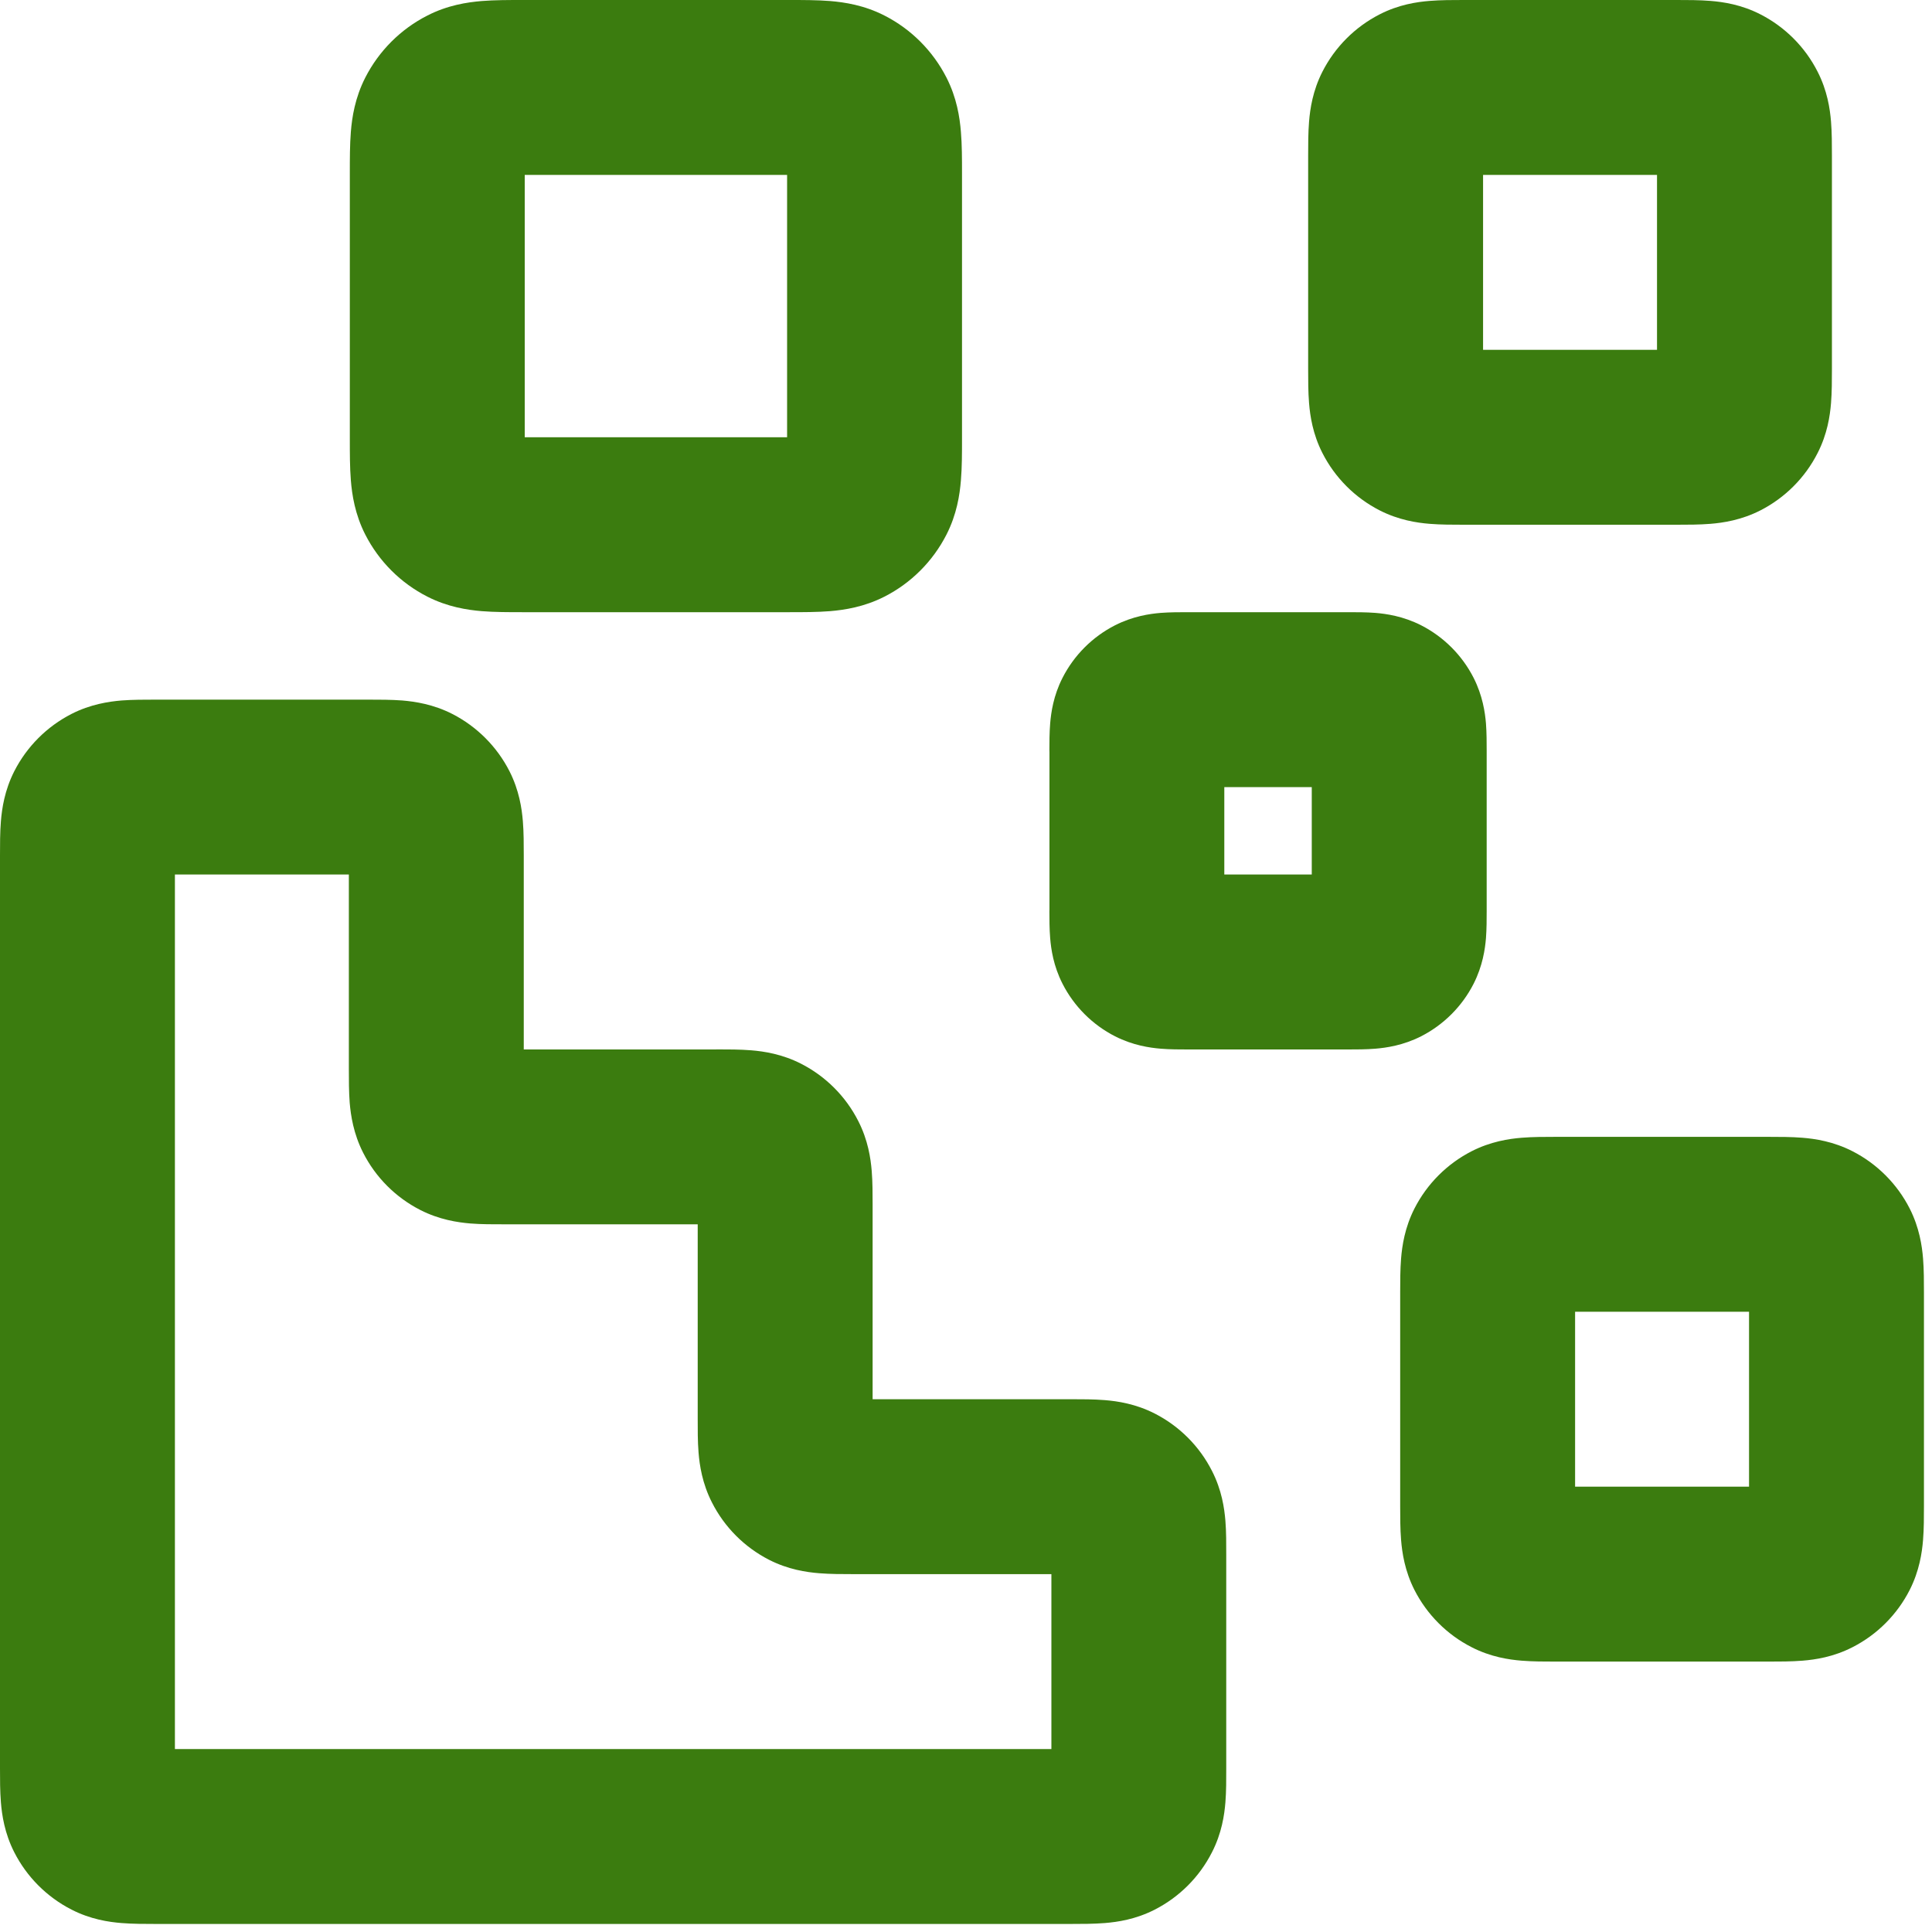
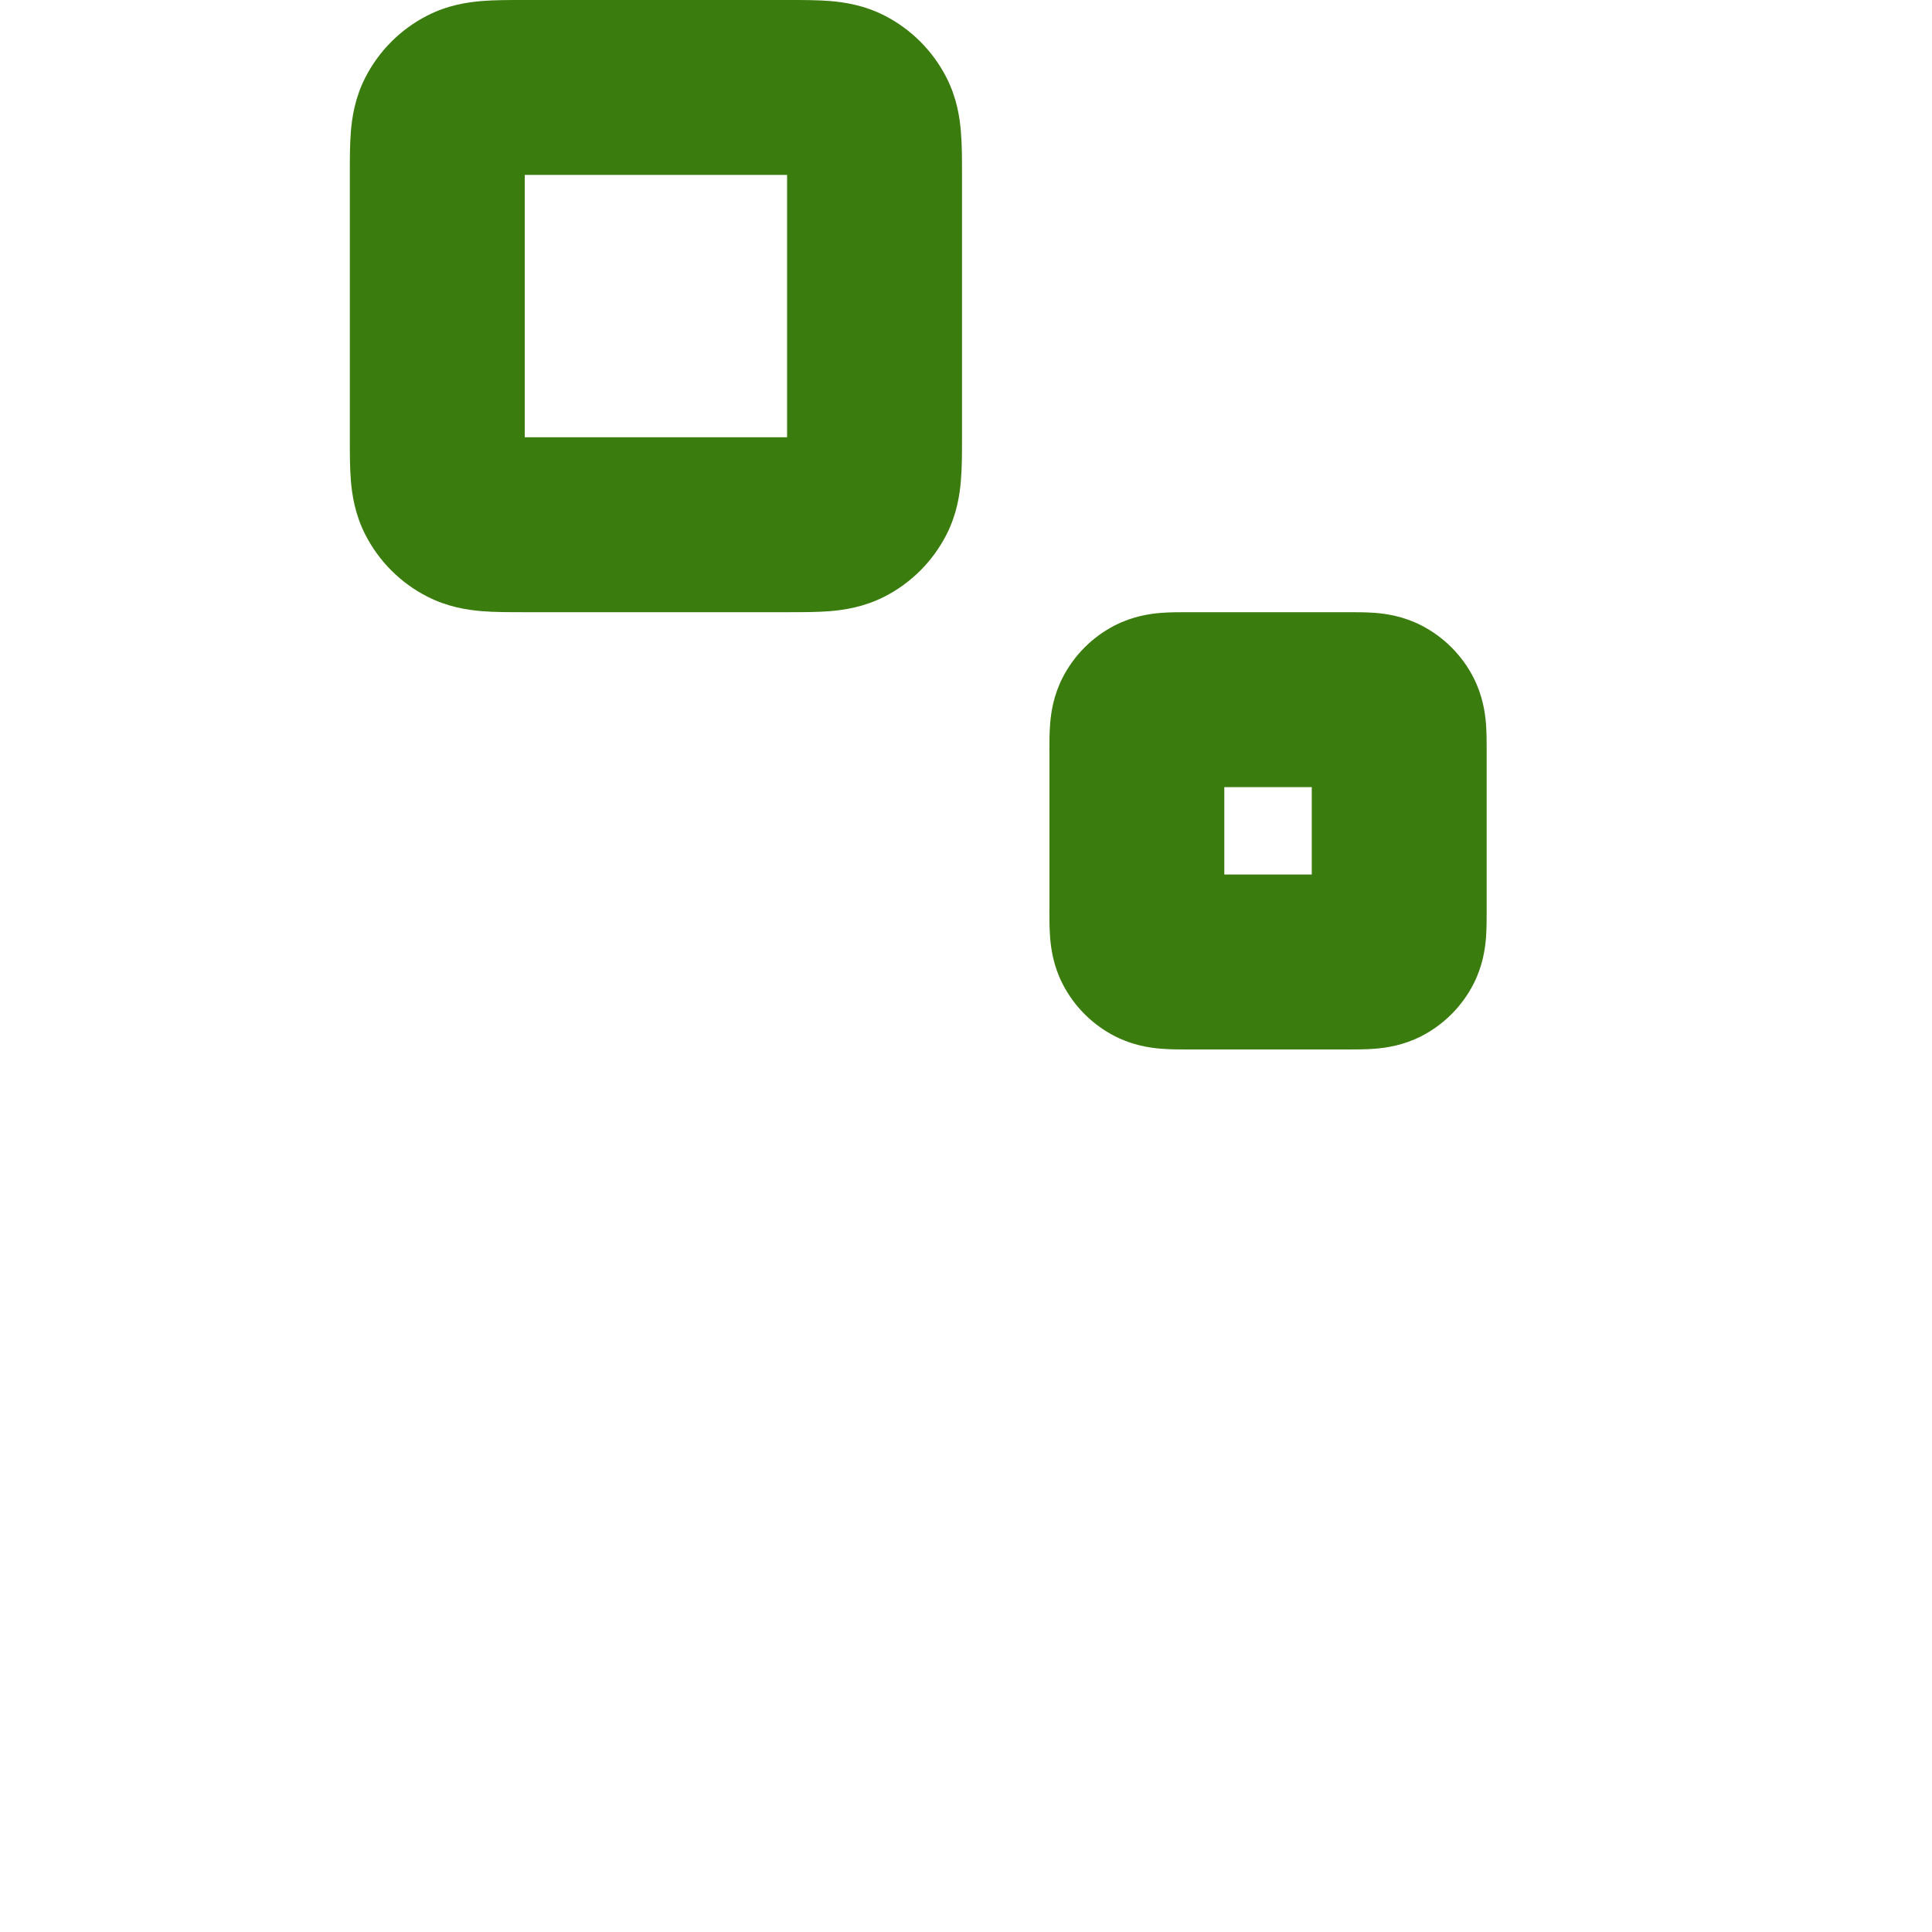
<svg xmlns="http://www.w3.org/2000/svg" width="30" height="30" viewBox="0 0 30 30" fill="none">
-   <path fill-rule="evenodd" clip-rule="evenodd" d="M26.036 8.47782e-06C26.025 1.25248e-05 26.015 1.65718e-05 26.004 1.65718e-05H22.754C22.744 1.65718e-05 22.733 1.25248e-05 22.723 8.47782e-06C22.562 -5.38462e-05 22.369 -0 22.199 0.014C22.001 0.03 21.719 0.071 21.423 0.223C21.04 0.419 20.729 0.731 20.534 1.114C20.384 1.409 20.343 1.691 20.327 1.888C20.313 2.058 20.313 2.251 20.313 2.413C20.313 2.424 20.313 2.434 20.313 2.444V5.703C20.313 5.714 20.313 5.724 20.313 5.735C20.313 5.897 20.313 6.09 20.327 6.26C20.343 6.457 20.384 6.739 20.534 7.034C20.729 7.417 21.04 7.729 21.423 7.925C21.719 8.076 22.001 8.118 22.199 8.134C22.369 8.148 22.562 8.148 22.723 8.148C22.733 8.148 22.744 8.148 22.754 8.148H26.004C26.015 8.148 26.025 8.148 26.036 8.148C26.197 8.148 26.39 8.148 26.56 8.134C26.757 8.118 27.04 8.076 27.336 7.925C27.719 7.729 28.03 7.417 28.224 7.034C28.375 6.739 28.416 6.457 28.432 6.26C28.446 6.09 28.446 5.897 28.446 5.735C28.446 5.724 28.446 5.714 28.446 5.703V2.444C28.446 2.434 28.446 2.424 28.446 2.413C28.446 2.251 28.446 2.058 28.432 1.888C28.416 1.691 28.375 1.409 28.224 1.114C28.03 0.731 27.719 0.419 27.336 0.223C27.04 0.071 26.757 0.03 26.56 0.014C26.39 -0 26.197 -5.38462e-05 26.036 8.47782e-06ZM25.73 2.716V5.432H23.029V2.716H25.73ZM5.723 10.864L2.41 10.864C2.249 10.864 2.056 10.864 1.886 10.877C1.689 10.894 1.406 10.935 1.11 11.086C0.727 11.282 0.416 11.594 0.221 11.977C0.071 12.273 0.03 12.555 0.014 12.752C-0 12.922 -5.16142e-05 13.115 7.95787e-06 13.277C1.3138e-05 13.287 1.83182e-05 13.298 1.83182e-05 13.308V27.431C1.83182e-05 27.441 1.3138e-05 27.451 7.95787e-06 27.462C-5.16142e-05 27.624 -0 27.817 0.014 27.987C0.03 28.184 0.071 28.466 0.221 28.761C0.416 29.144 0.727 29.456 1.11 29.652C1.406 29.804 1.689 29.845 1.886 29.861C2.056 29.875 2.249 29.875 2.41 29.875C2.421 29.875 2.431 29.875 2.441 29.875L16.6 29.875C16.61 29.875 16.621 29.875 16.632 29.875C16.793 29.875 16.986 29.875 17.156 29.861C17.353 29.845 17.636 29.804 17.932 29.652C18.315 29.456 18.626 29.144 18.82 28.761C18.971 28.466 19.012 28.184 19.028 27.987C19.042 27.817 19.041 27.624 19.041 27.462V24.14C19.041 23.978 19.042 23.785 19.028 23.615C19.012 23.419 18.971 23.136 18.82 22.841C18.626 22.458 18.315 22.146 17.932 21.95C17.636 21.799 17.353 21.757 17.156 21.741C16.986 21.727 16.793 21.727 16.632 21.727C16.621 21.727 16.61 21.727 16.6 21.727H13.55V18.74C13.55 18.73 13.55 18.719 13.55 18.708C13.55 18.547 13.55 18.354 13.536 18.183C13.52 17.987 13.479 17.705 13.328 17.409C13.134 17.026 12.823 16.714 12.44 16.518C12.144 16.367 11.861 16.325 11.664 16.309C11.494 16.295 11.301 16.295 11.14 16.295C11.129 16.296 11.118 16.296 11.108 16.296H8.133V13.308C8.133 13.298 8.133 13.287 8.133 13.277C8.133 13.115 8.133 12.922 8.119 12.752C8.103 12.555 8.062 12.273 7.912 11.977C7.717 11.594 7.406 11.282 7.023 11.086C6.727 10.935 6.444 10.894 6.247 10.877C6.077 10.864 5.884 10.864 5.723 10.864ZM5.417 13.579V16.567C5.417 16.577 5.417 16.588 5.417 16.598C5.417 16.76 5.417 16.953 5.43 17.123C5.447 17.32 5.488 17.602 5.638 17.898C5.832 18.281 6.143 18.593 6.527 18.789C6.823 18.94 7.105 18.981 7.302 18.998C7.473 19.012 7.665 19.011 7.827 19.011C7.837 19.011 7.848 19.011 7.858 19.011H10.834V21.999C10.834 22.009 10.834 22.02 10.834 22.03C10.834 22.192 10.833 22.385 10.847 22.555C10.863 22.752 10.904 23.034 11.055 23.33C11.249 23.713 11.56 24.025 11.943 24.221C12.239 24.372 12.522 24.413 12.719 24.429C12.889 24.443 13.082 24.443 13.243 24.443C13.254 24.443 13.264 24.443 13.275 24.443H16.326V27.159L2.716 27.159V13.579L5.417 13.579ZM27.465 17.653C27.454 17.653 27.444 17.653 27.434 17.653H24.184C24.173 17.653 24.163 17.653 24.152 17.653C23.991 17.653 23.798 17.653 23.628 17.667C23.431 17.683 23.148 17.725 22.852 17.876C22.469 18.072 22.158 18.384 21.963 18.767C21.813 19.063 21.772 19.345 21.756 19.541C21.742 19.712 21.742 19.905 21.742 20.066C21.742 20.077 21.742 20.087 21.742 20.098L21.742 23.388C21.742 23.55 21.742 23.743 21.756 23.913C21.772 24.11 21.813 24.392 21.963 24.688C22.158 25.071 22.469 25.383 22.852 25.578C23.148 25.73 23.431 25.771 23.628 25.787C23.798 25.801 23.991 25.801 24.152 25.801C24.163 25.801 24.173 25.801 24.184 25.801H27.434C27.444 25.801 27.454 25.801 27.465 25.801C27.626 25.801 27.819 25.801 27.989 25.787C28.186 25.771 28.469 25.73 28.765 25.578C29.148 25.383 29.459 25.071 29.654 24.688C29.804 24.392 29.845 24.11 29.861 23.913C29.875 23.743 29.875 23.55 29.875 23.388C29.875 23.378 29.875 23.367 29.875 23.357V20.098C29.875 20.087 29.875 20.077 29.875 20.066C29.875 19.904 29.875 19.712 29.861 19.541C29.845 19.345 29.804 19.063 29.654 18.767C29.459 18.384 29.148 18.072 28.765 17.876C28.469 17.725 28.186 17.683 27.989 17.667C27.819 17.653 27.626 17.653 27.465 17.653ZM27.159 20.369V23.085H24.458V20.369H27.159Z" fill="#3B7C0F" />
  <path fill-rule="evenodd" clip-rule="evenodd" d="M20.939 9.506C20.93 9.506 20.921 9.506 20.913 9.506H18.468C18.46 9.506 18.451 9.506 18.442 9.506C18.324 9.506 18.165 9.506 18.023 9.517C17.854 9.531 17.593 9.568 17.315 9.709C16.964 9.888 16.678 10.174 16.499 10.525C16.357 10.803 16.321 11.065 16.307 11.233C16.295 11.376 16.295 11.534 16.295 11.652C16.295 11.661 16.296 11.67 16.296 11.678V14.123C16.296 14.131 16.295 14.14 16.295 14.149C16.295 14.267 16.295 14.425 16.307 14.568C16.321 14.737 16.357 14.998 16.499 15.276C16.678 15.627 16.964 15.913 17.315 16.092C17.593 16.233 17.854 16.27 18.023 16.284C18.165 16.296 18.324 16.296 18.442 16.296C18.451 16.296 18.46 16.296 18.468 16.296H20.913C20.921 16.296 20.93 16.296 20.939 16.296C21.057 16.296 21.215 16.296 21.358 16.284C21.526 16.27 21.788 16.233 22.066 16.092C22.417 15.913 22.703 15.627 22.882 15.276C23.023 14.998 23.06 14.737 23.074 14.568C23.085 14.425 23.085 14.267 23.085 14.149C23.085 14.14 23.085 14.131 23.085 14.123V11.678C23.085 11.67 23.085 11.661 23.085 11.652C23.085 11.534 23.085 11.376 23.074 11.233C23.06 11.065 23.023 10.803 22.882 10.525C22.703 10.174 22.417 9.888 22.066 9.709C21.788 9.568 21.526 9.531 21.358 9.517C21.215 9.506 21.057 9.506 20.939 9.506ZM20.369 12.222H19.011V13.579H20.369V12.222Z" fill="#3B7C0F" />
  <path fill-rule="evenodd" clip-rule="evenodd" d="M12.257 1.03189e-05C12.245 1.35565e-05 12.233 1.66322e-05 12.222 1.66322e-05H8.148C8.136 1.66322e-05 8.124 1.35565e-05 8.112 1.03189e-05C7.906 -4.45587e-05 7.678 -0 7.48 0.016C7.254 0.035 6.951 0.08 6.637 0.241C6.221 0.452 5.884 0.79 5.672 1.205C5.512 1.519 5.466 1.822 5.448 2.048C5.432 2.246 5.432 2.474 5.432 2.68C5.432 2.692 5.432 2.704 5.432 2.716V6.79C5.432 6.802 5.432 6.813 5.432 6.825C5.432 7.031 5.432 7.26 5.448 7.458C5.466 7.683 5.512 7.987 5.672 8.301C5.884 8.716 6.221 9.054 6.637 9.265C6.951 9.425 7.254 9.471 7.48 9.49C7.678 9.506 7.906 9.506 8.112 9.506C8.124 9.506 8.136 9.506 8.148 9.506H12.222C12.233 9.506 12.245 9.506 12.257 9.506C12.463 9.506 12.691 9.506 12.89 9.49C13.115 9.471 13.418 9.425 13.733 9.265C14.148 9.054 14.485 8.716 14.697 8.301C14.857 7.987 14.903 7.683 14.921 7.458C14.938 7.26 14.938 7.031 14.938 6.825C14.938 6.813 14.938 6.802 14.938 6.79V2.716C14.938 2.704 14.938 2.692 14.938 2.68C14.938 2.474 14.938 2.246 14.921 2.048C14.903 1.822 14.857 1.519 14.697 1.205C14.485 0.79 14.148 0.452 13.733 0.241C13.418 0.08 13.115 0.035 12.89 0.016C12.691 -0 12.463 -4.45587e-05 12.257 1.03189e-05ZM12.222 2.716H8.148H12.222ZM12.222 2.716L12.222 6.79H8.148L8.148 2.716" fill="#3B7C0F" />
</svg>